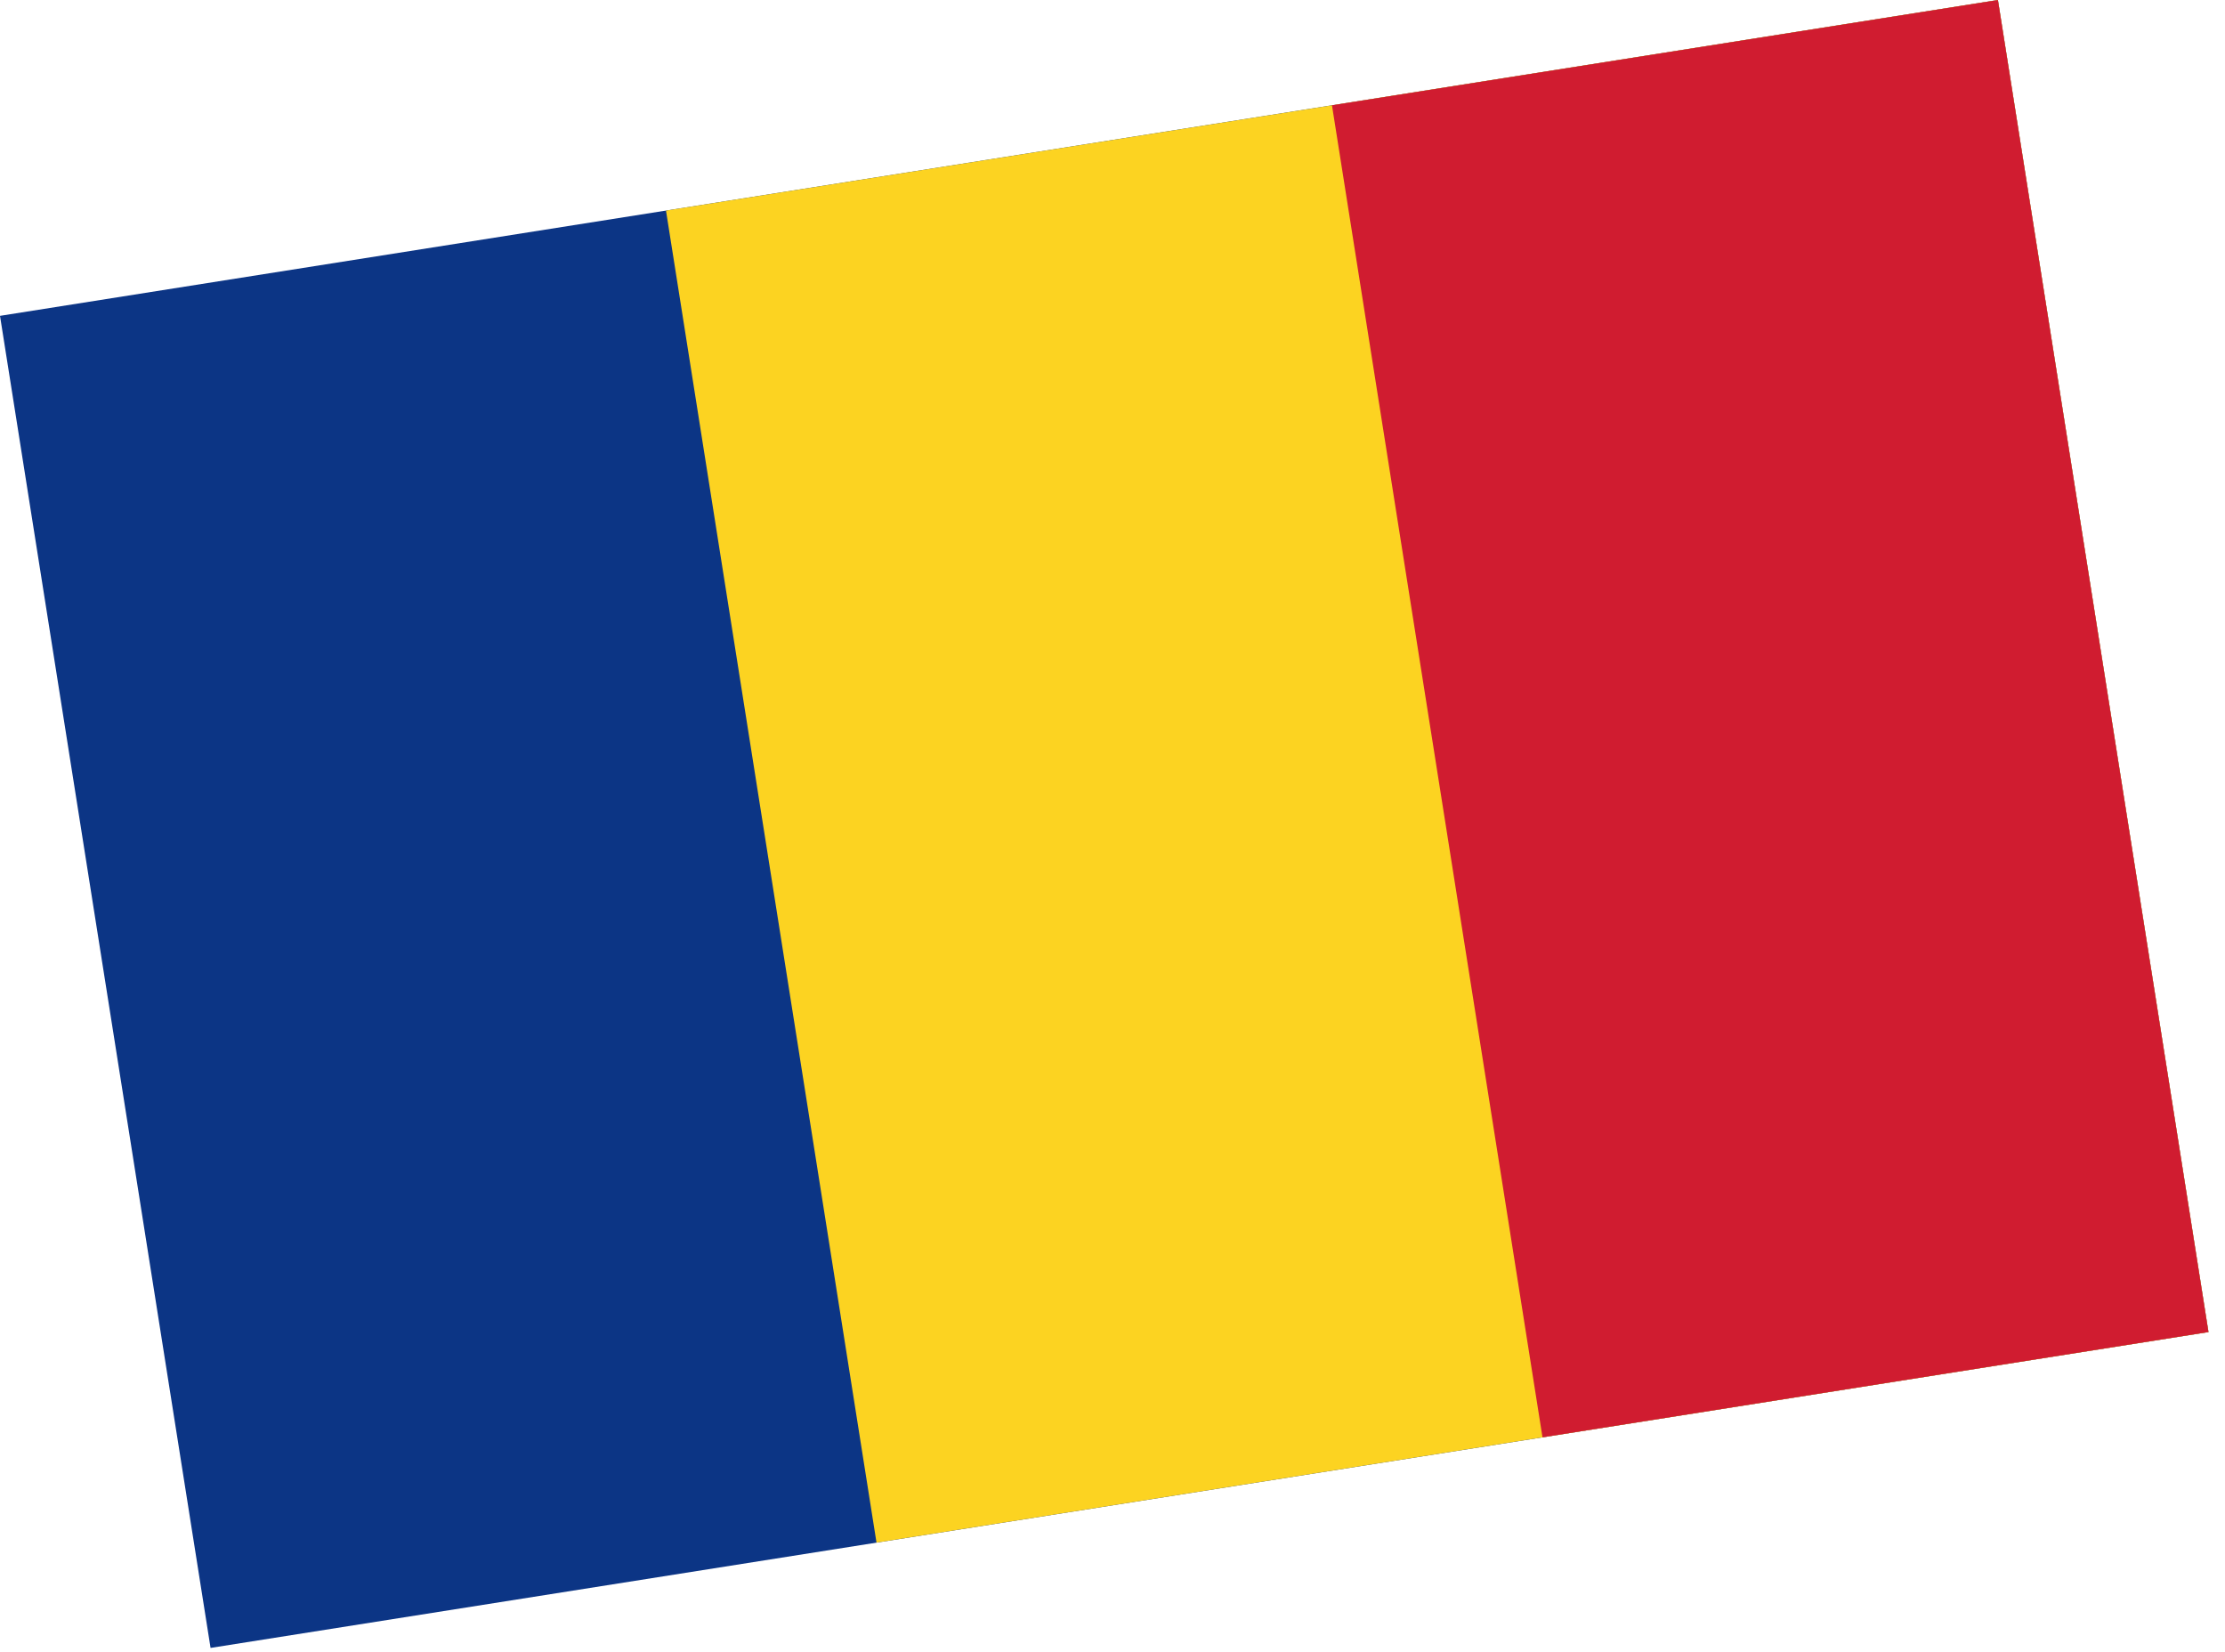
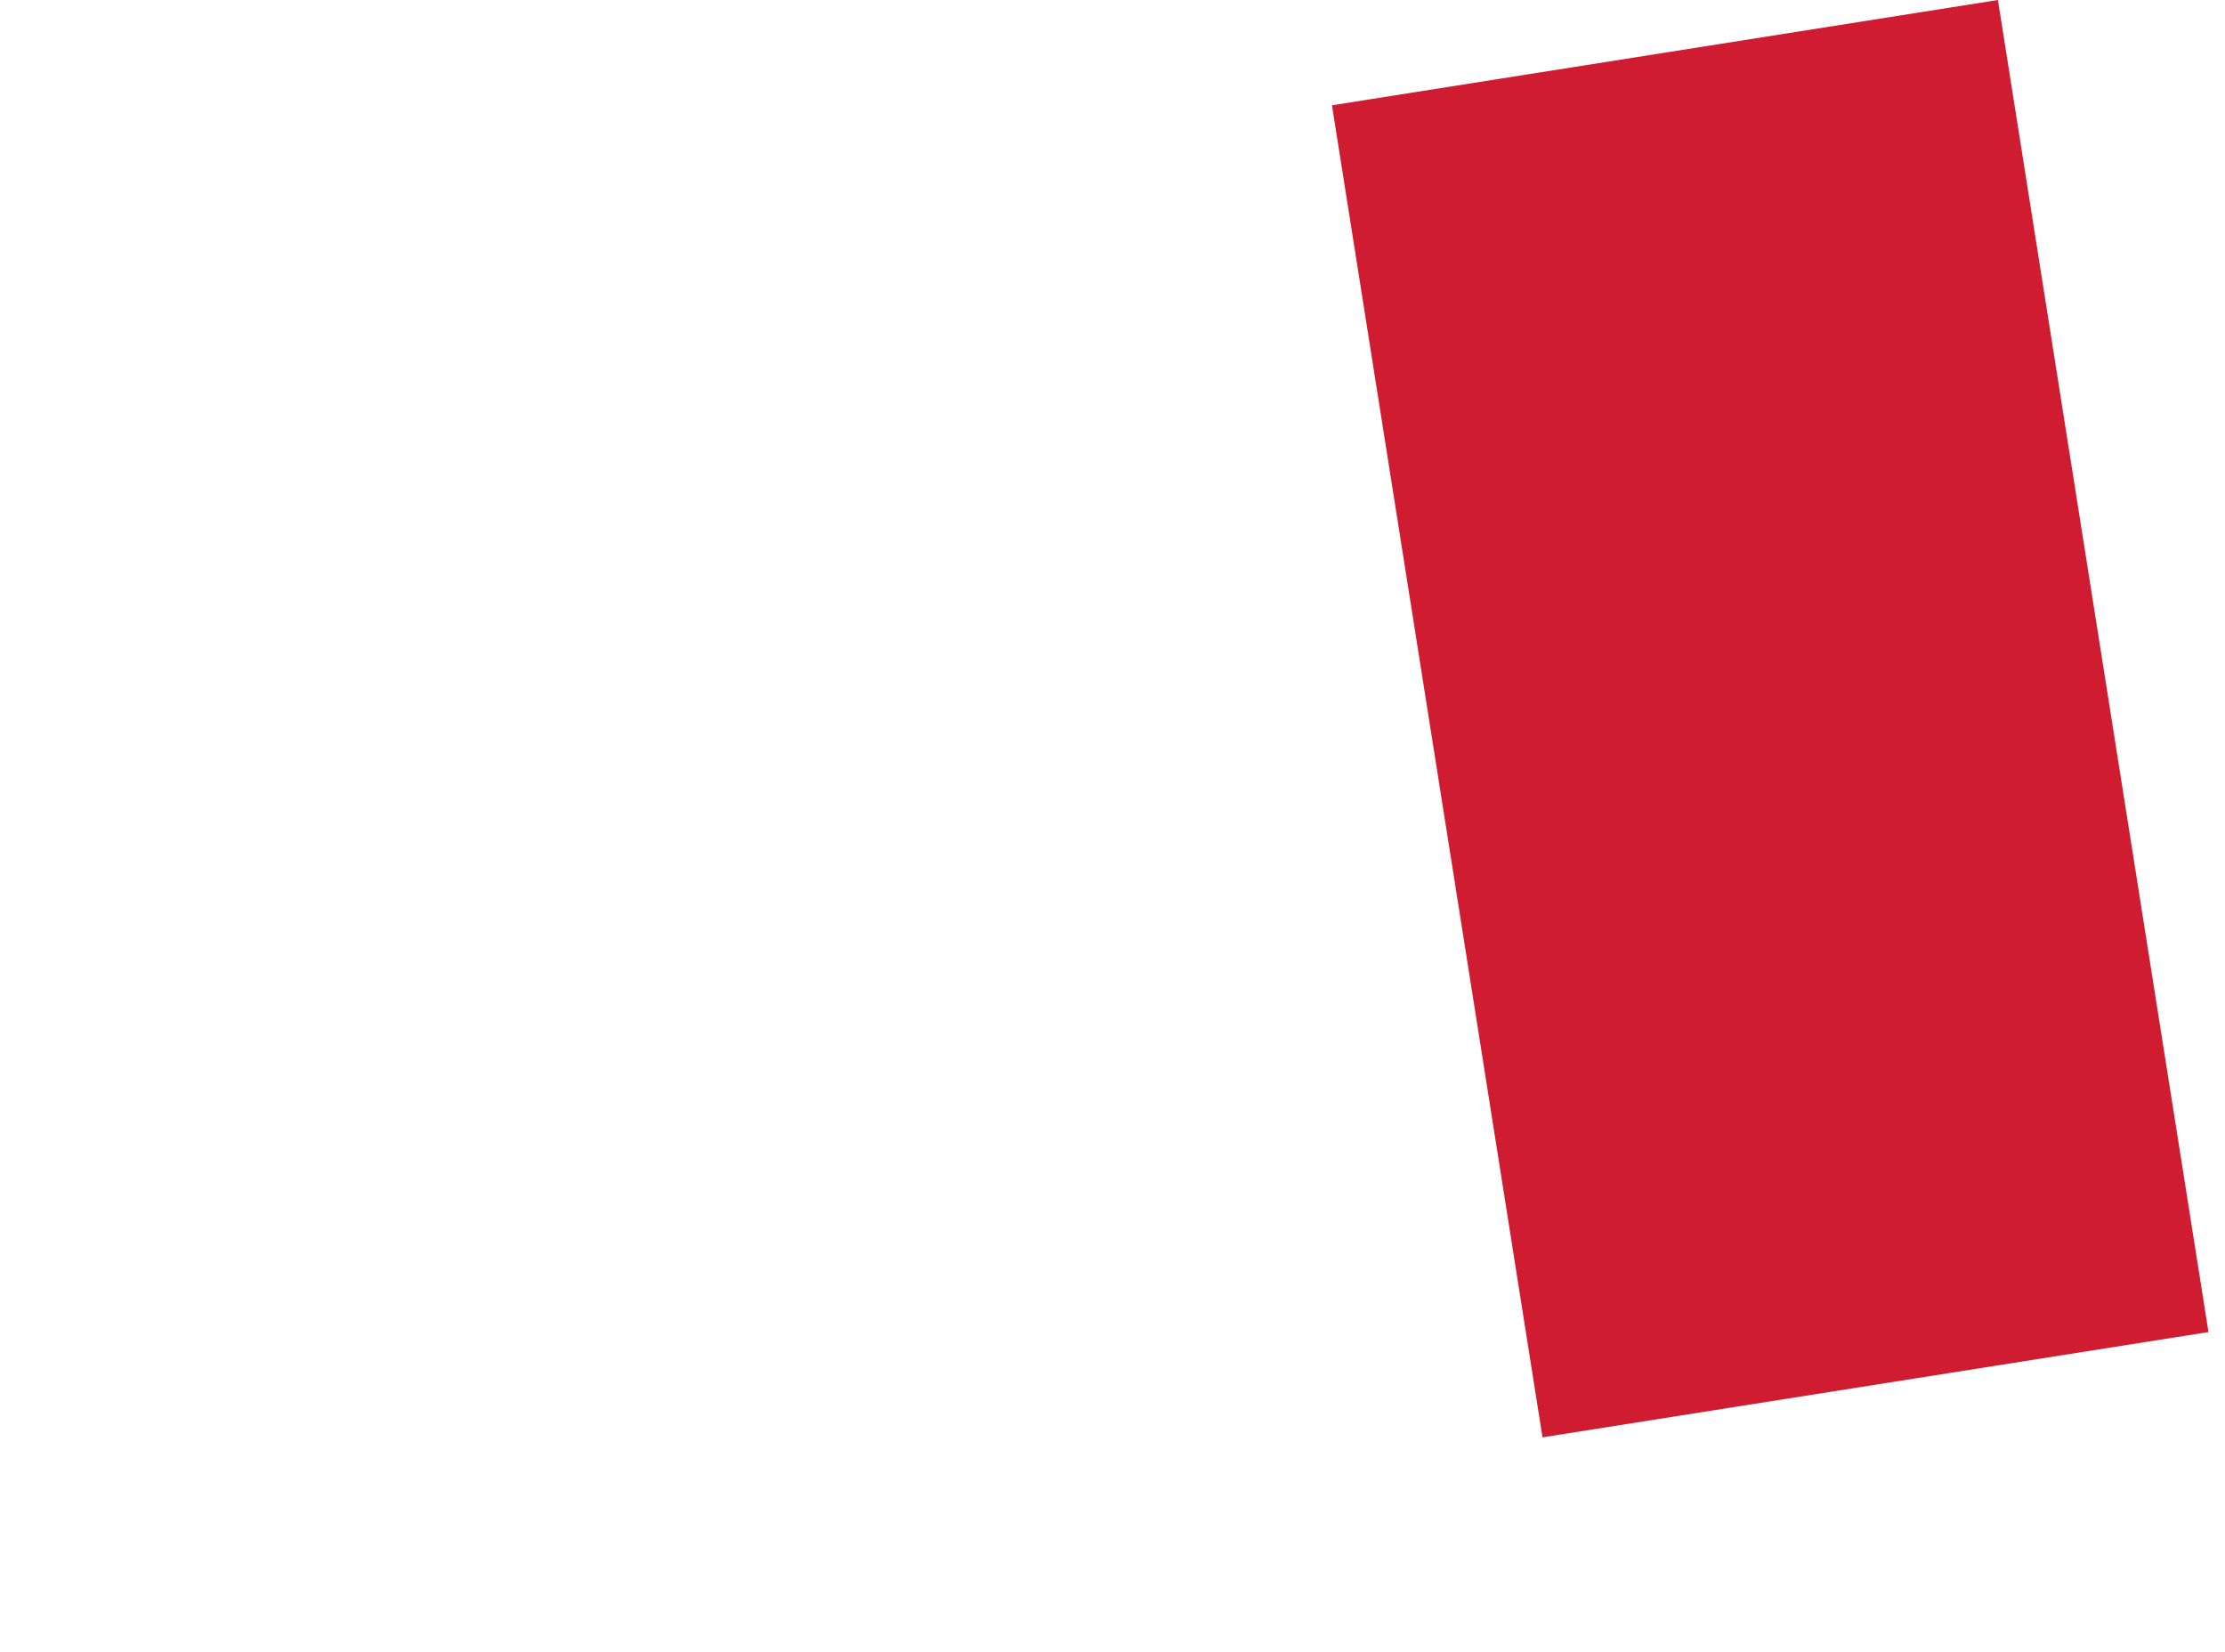
<svg xmlns="http://www.w3.org/2000/svg" width="66" height="49" viewBox="0 0 66 49" fill="none">
  <g opacity="0.95" clip-path="url(#clip0_10_27)">
-     <path d="M59.264 -2.58088e-05L0 9.368L6.245 48.878L65.51 39.509L59.264 -2.58088e-05Z" fill="#002B7F" />
-     <path d="M59.264 2.34842e-05L19.755 6.245L26 45.755L65.51 39.509L59.264 2.34842e-05Z" fill="#FCD116" />
    <path d="M59.264 -4.9293e-05L39.51 3.123L45.755 42.632L65.51 39.509L59.264 -4.9293e-05Z" fill="#CE1126" />
  </g>
  <defs>
    <clipPath id="clip0_10_27">
      <rect width="60" height="40" fill="white" transform="translate(0 9.368) rotate(-8.983)" />
    </clipPath>
  </defs>
</svg>